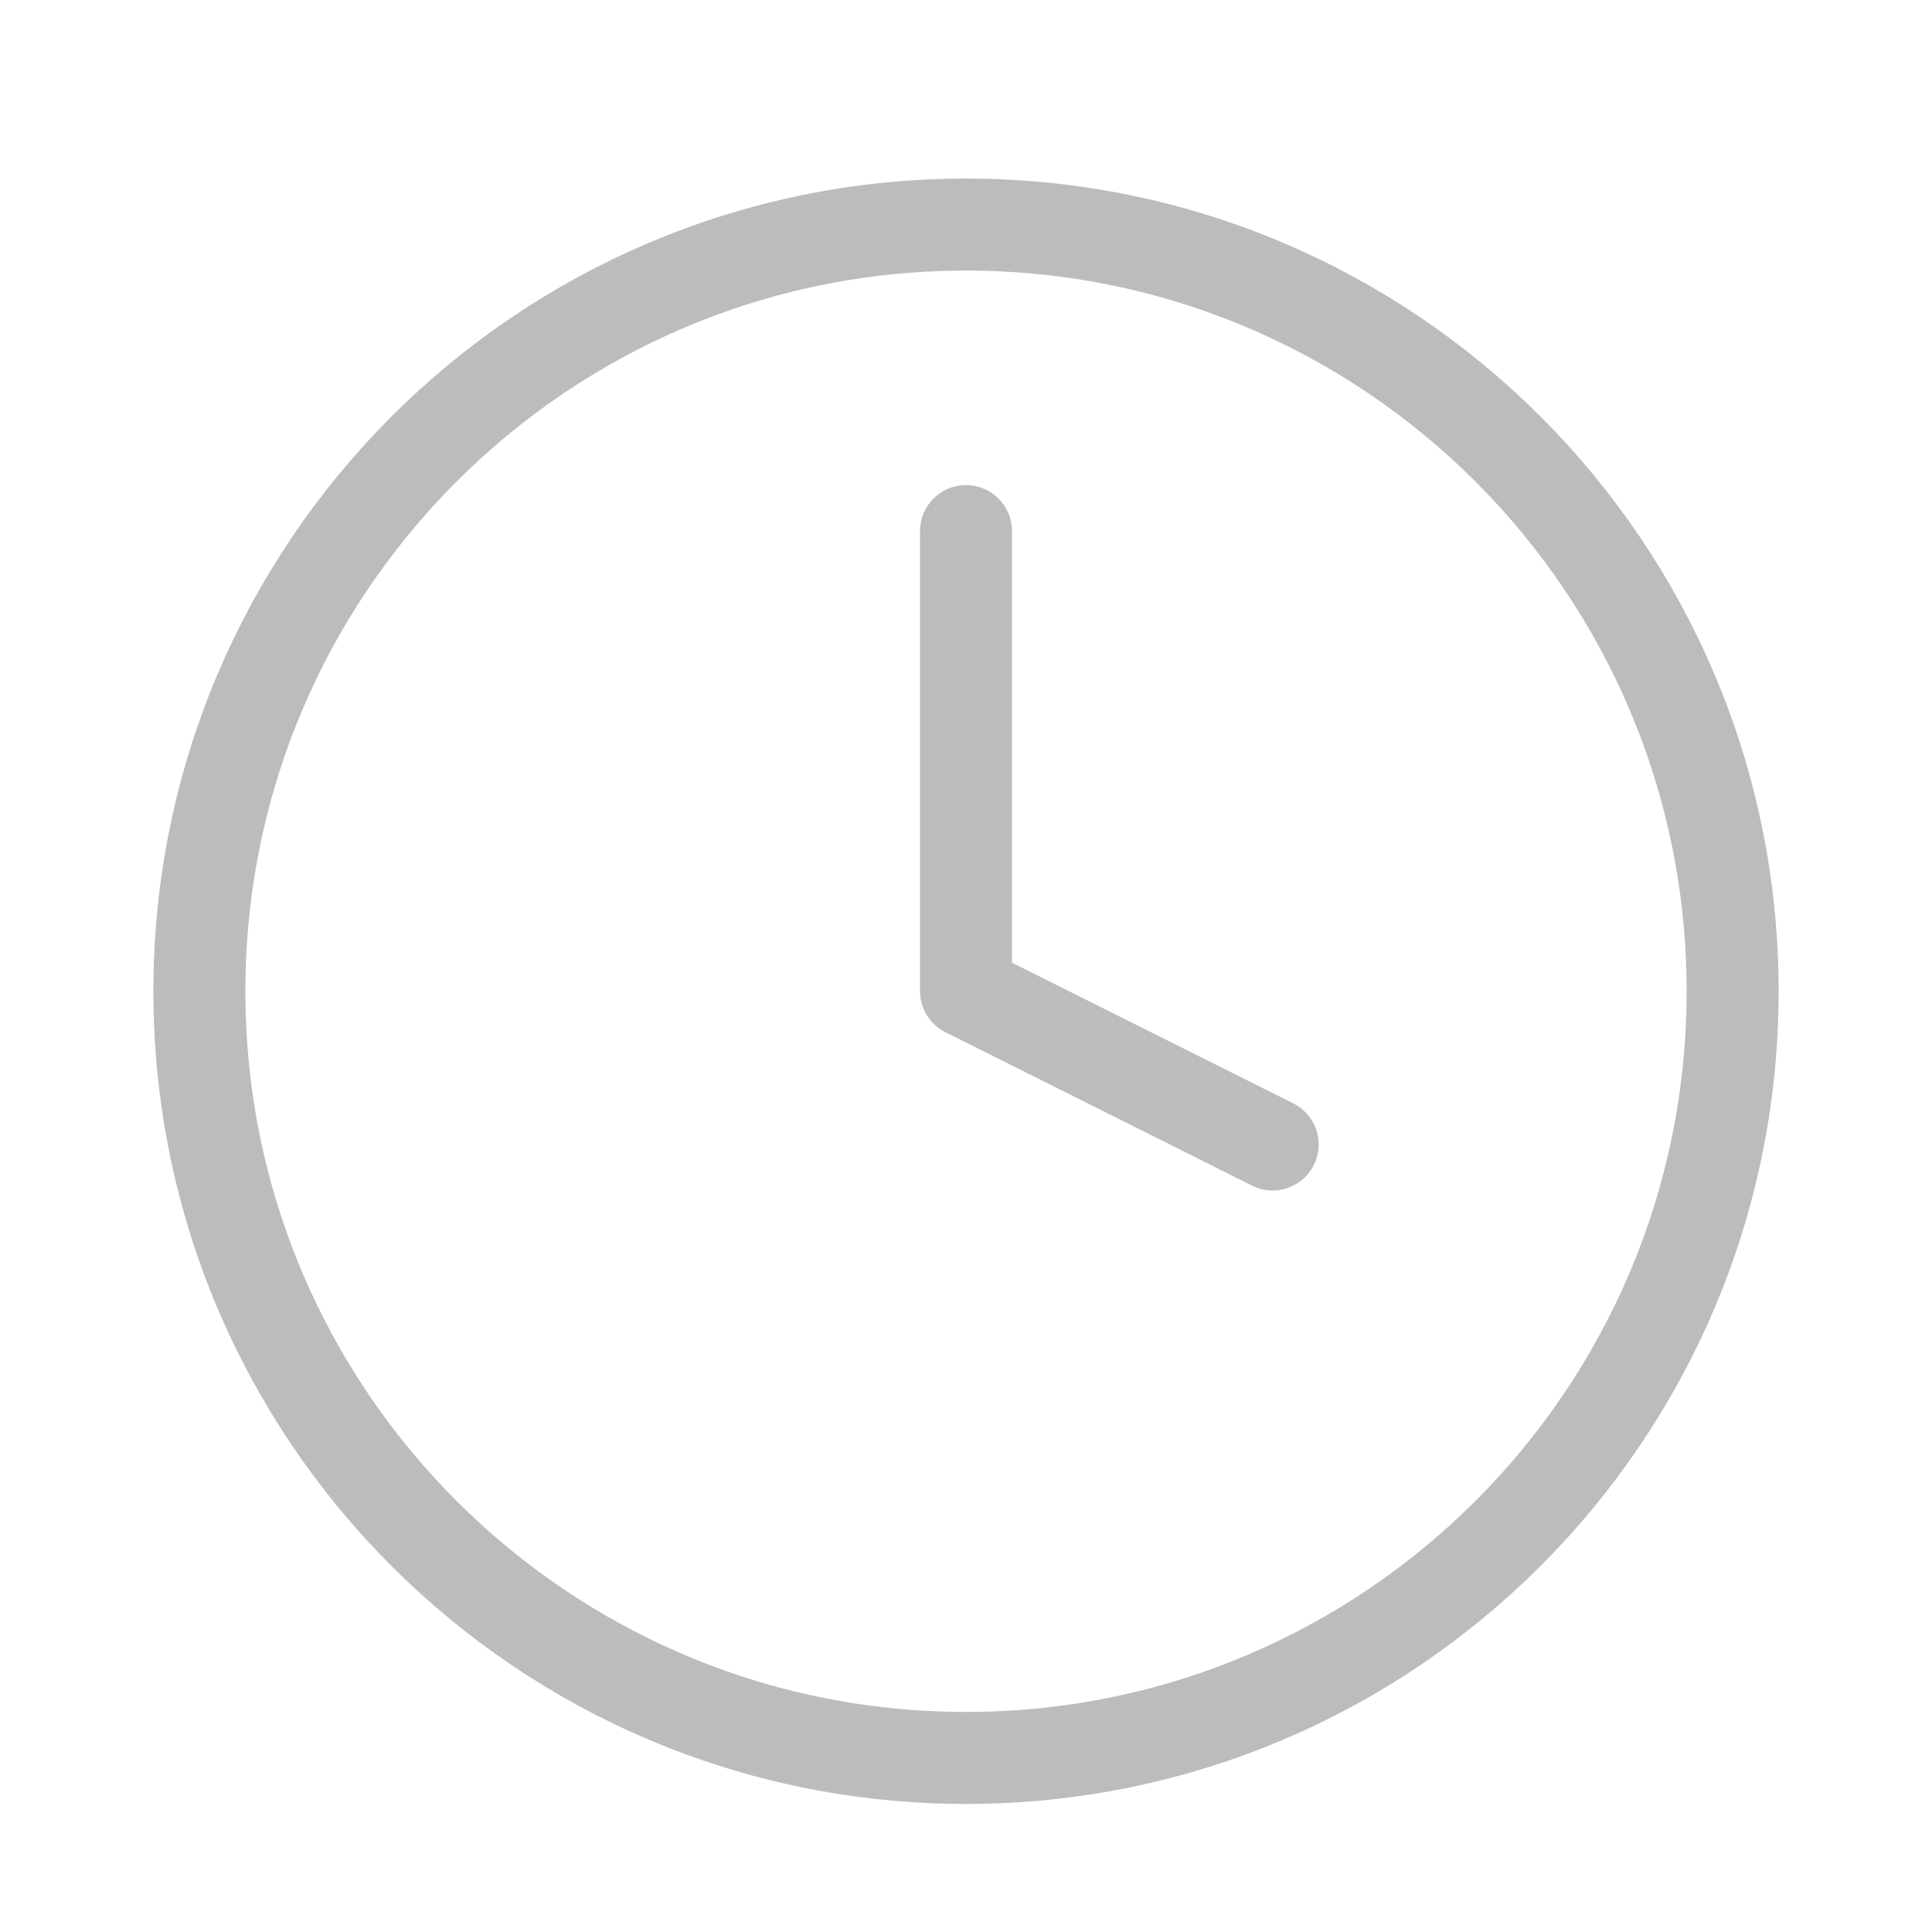
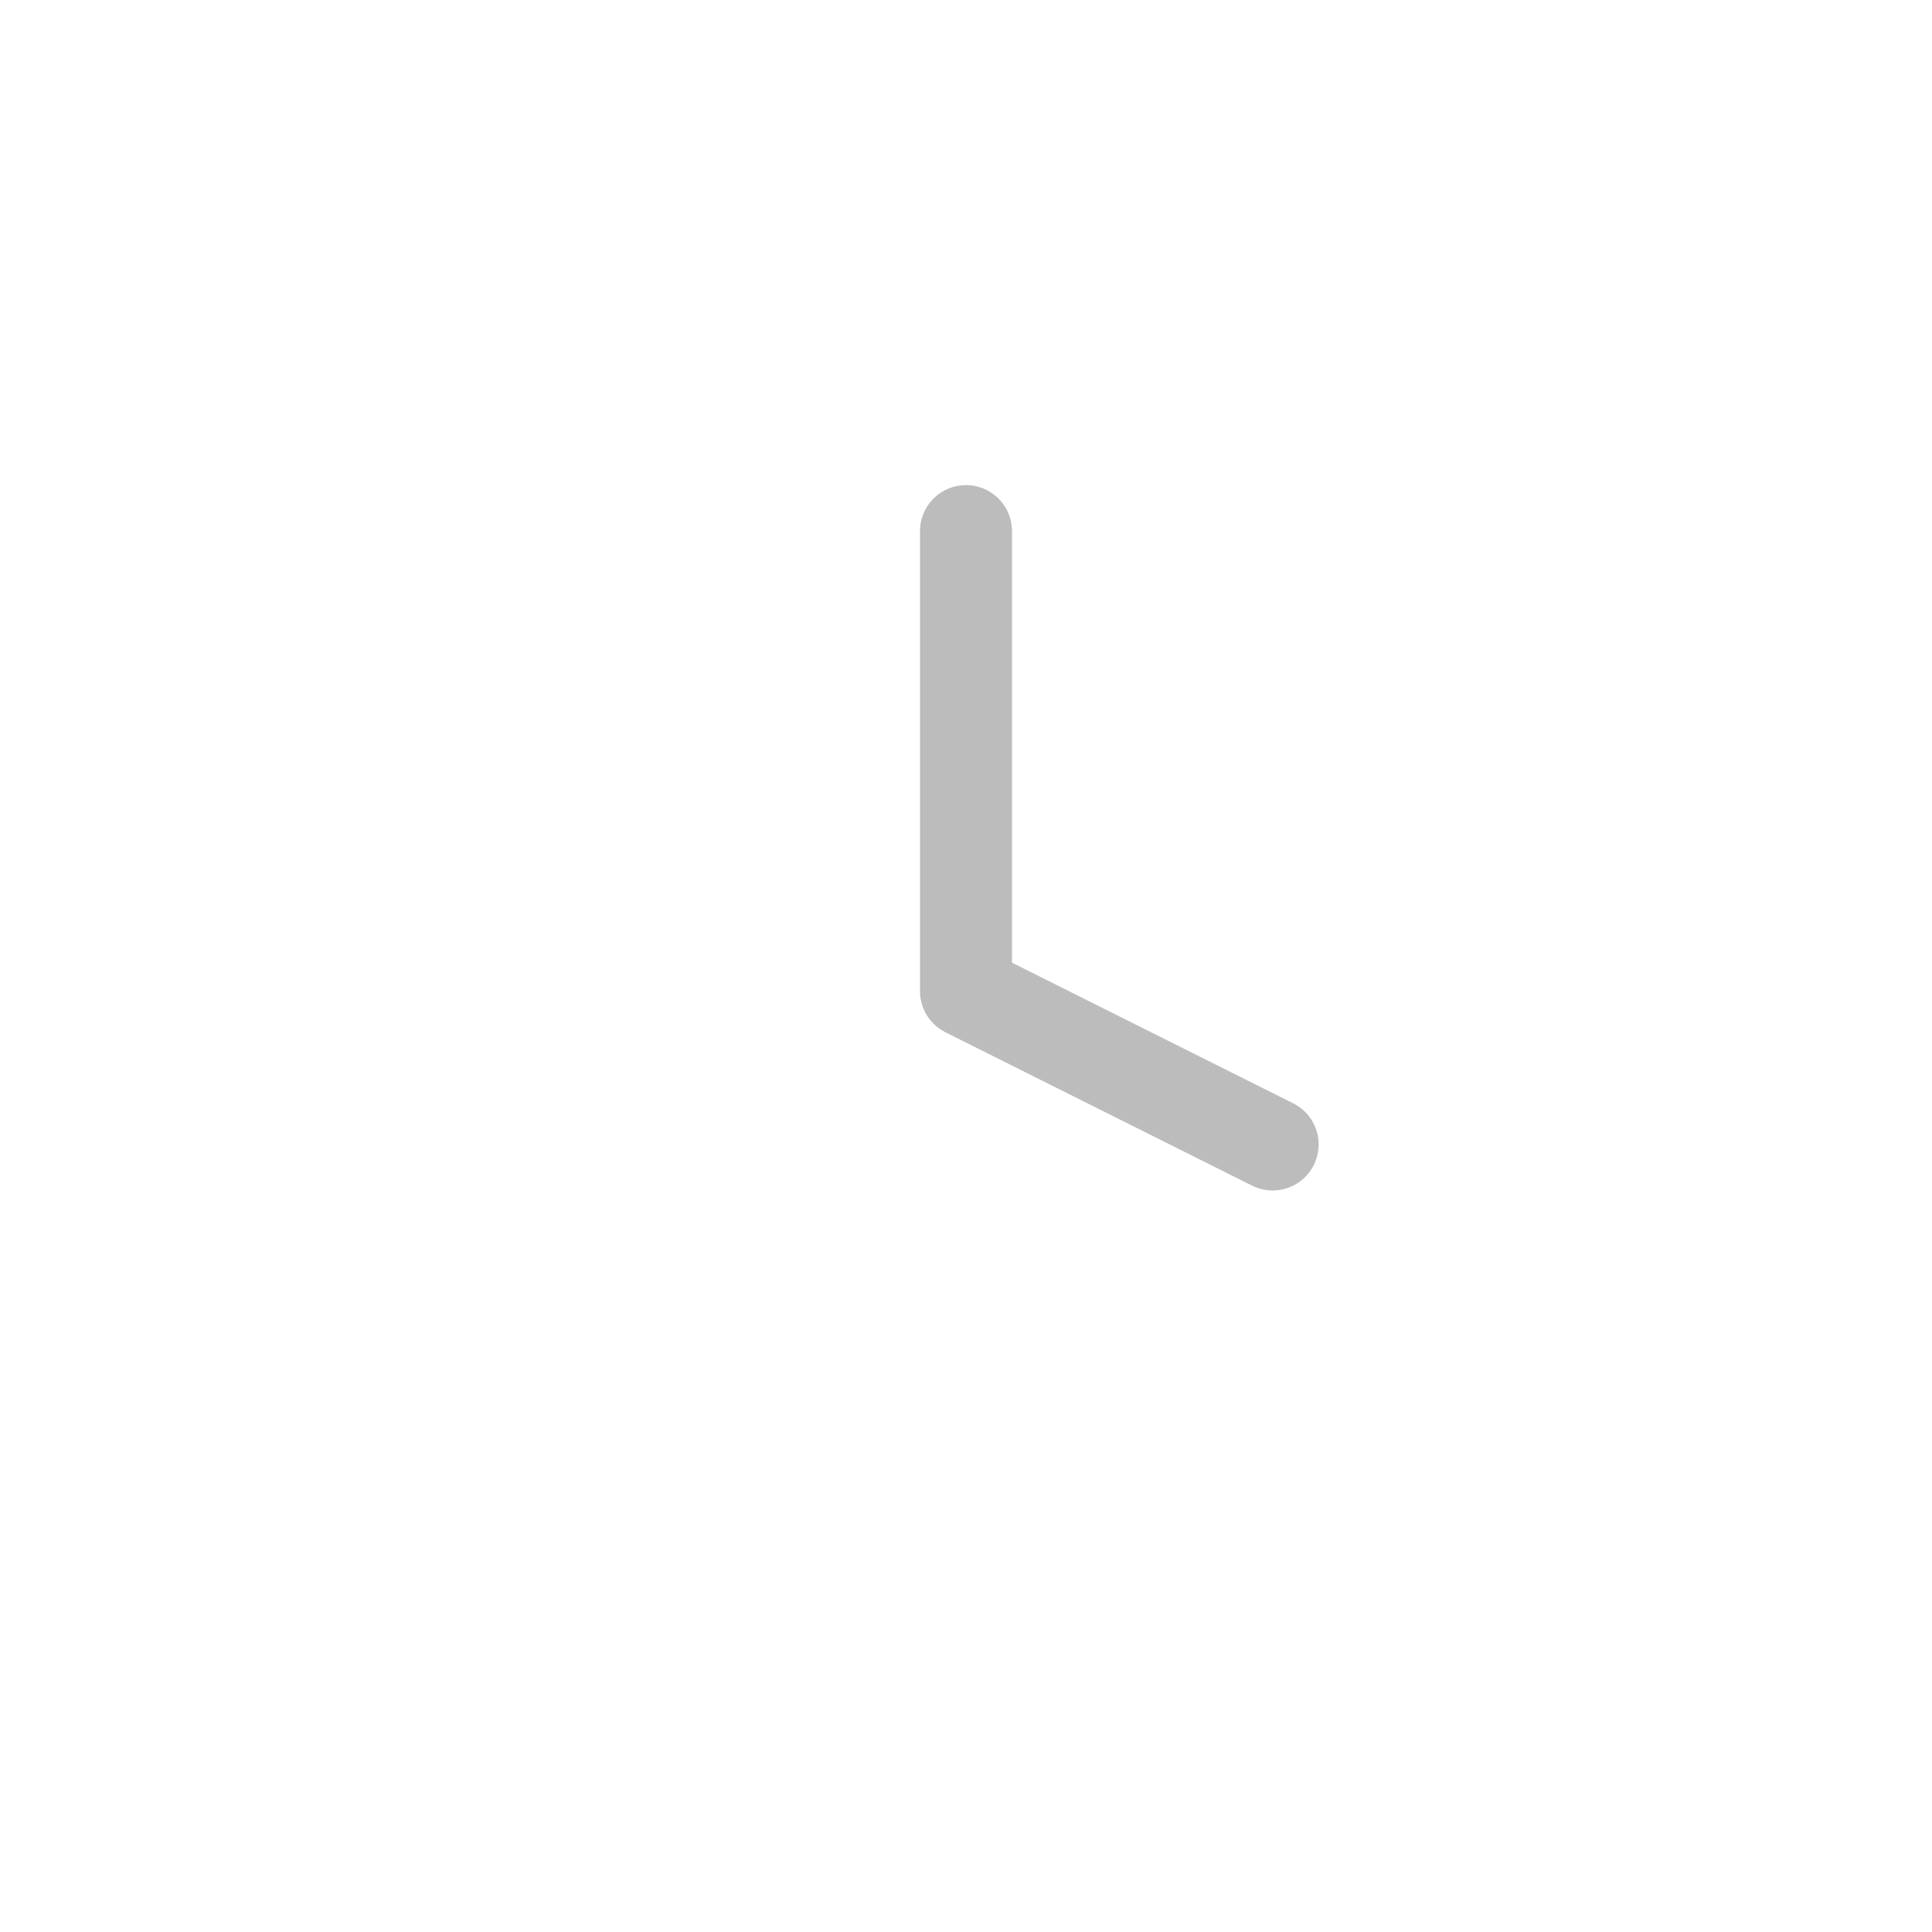
<svg xmlns="http://www.w3.org/2000/svg" width="21" height="21" viewBox="0 0 21 21" fill="none">
-   <path d="M10.5 19.108C15.102 19.108 18.833 15.377 18.833 10.775C18.833 6.172 15.102 2.441 10.5 2.441C5.898 2.441 2.167 6.172 2.167 10.775C2.167 15.377 5.898 19.108 10.5 19.108Z" stroke="#BCBCBC" stroke-linecap="round" stroke-linejoin="round" />
  <path d="M10.5 5.773V10.773L13.833 12.44" stroke="#BCBCBC" stroke-linecap="round" stroke-linejoin="round" />
</svg>